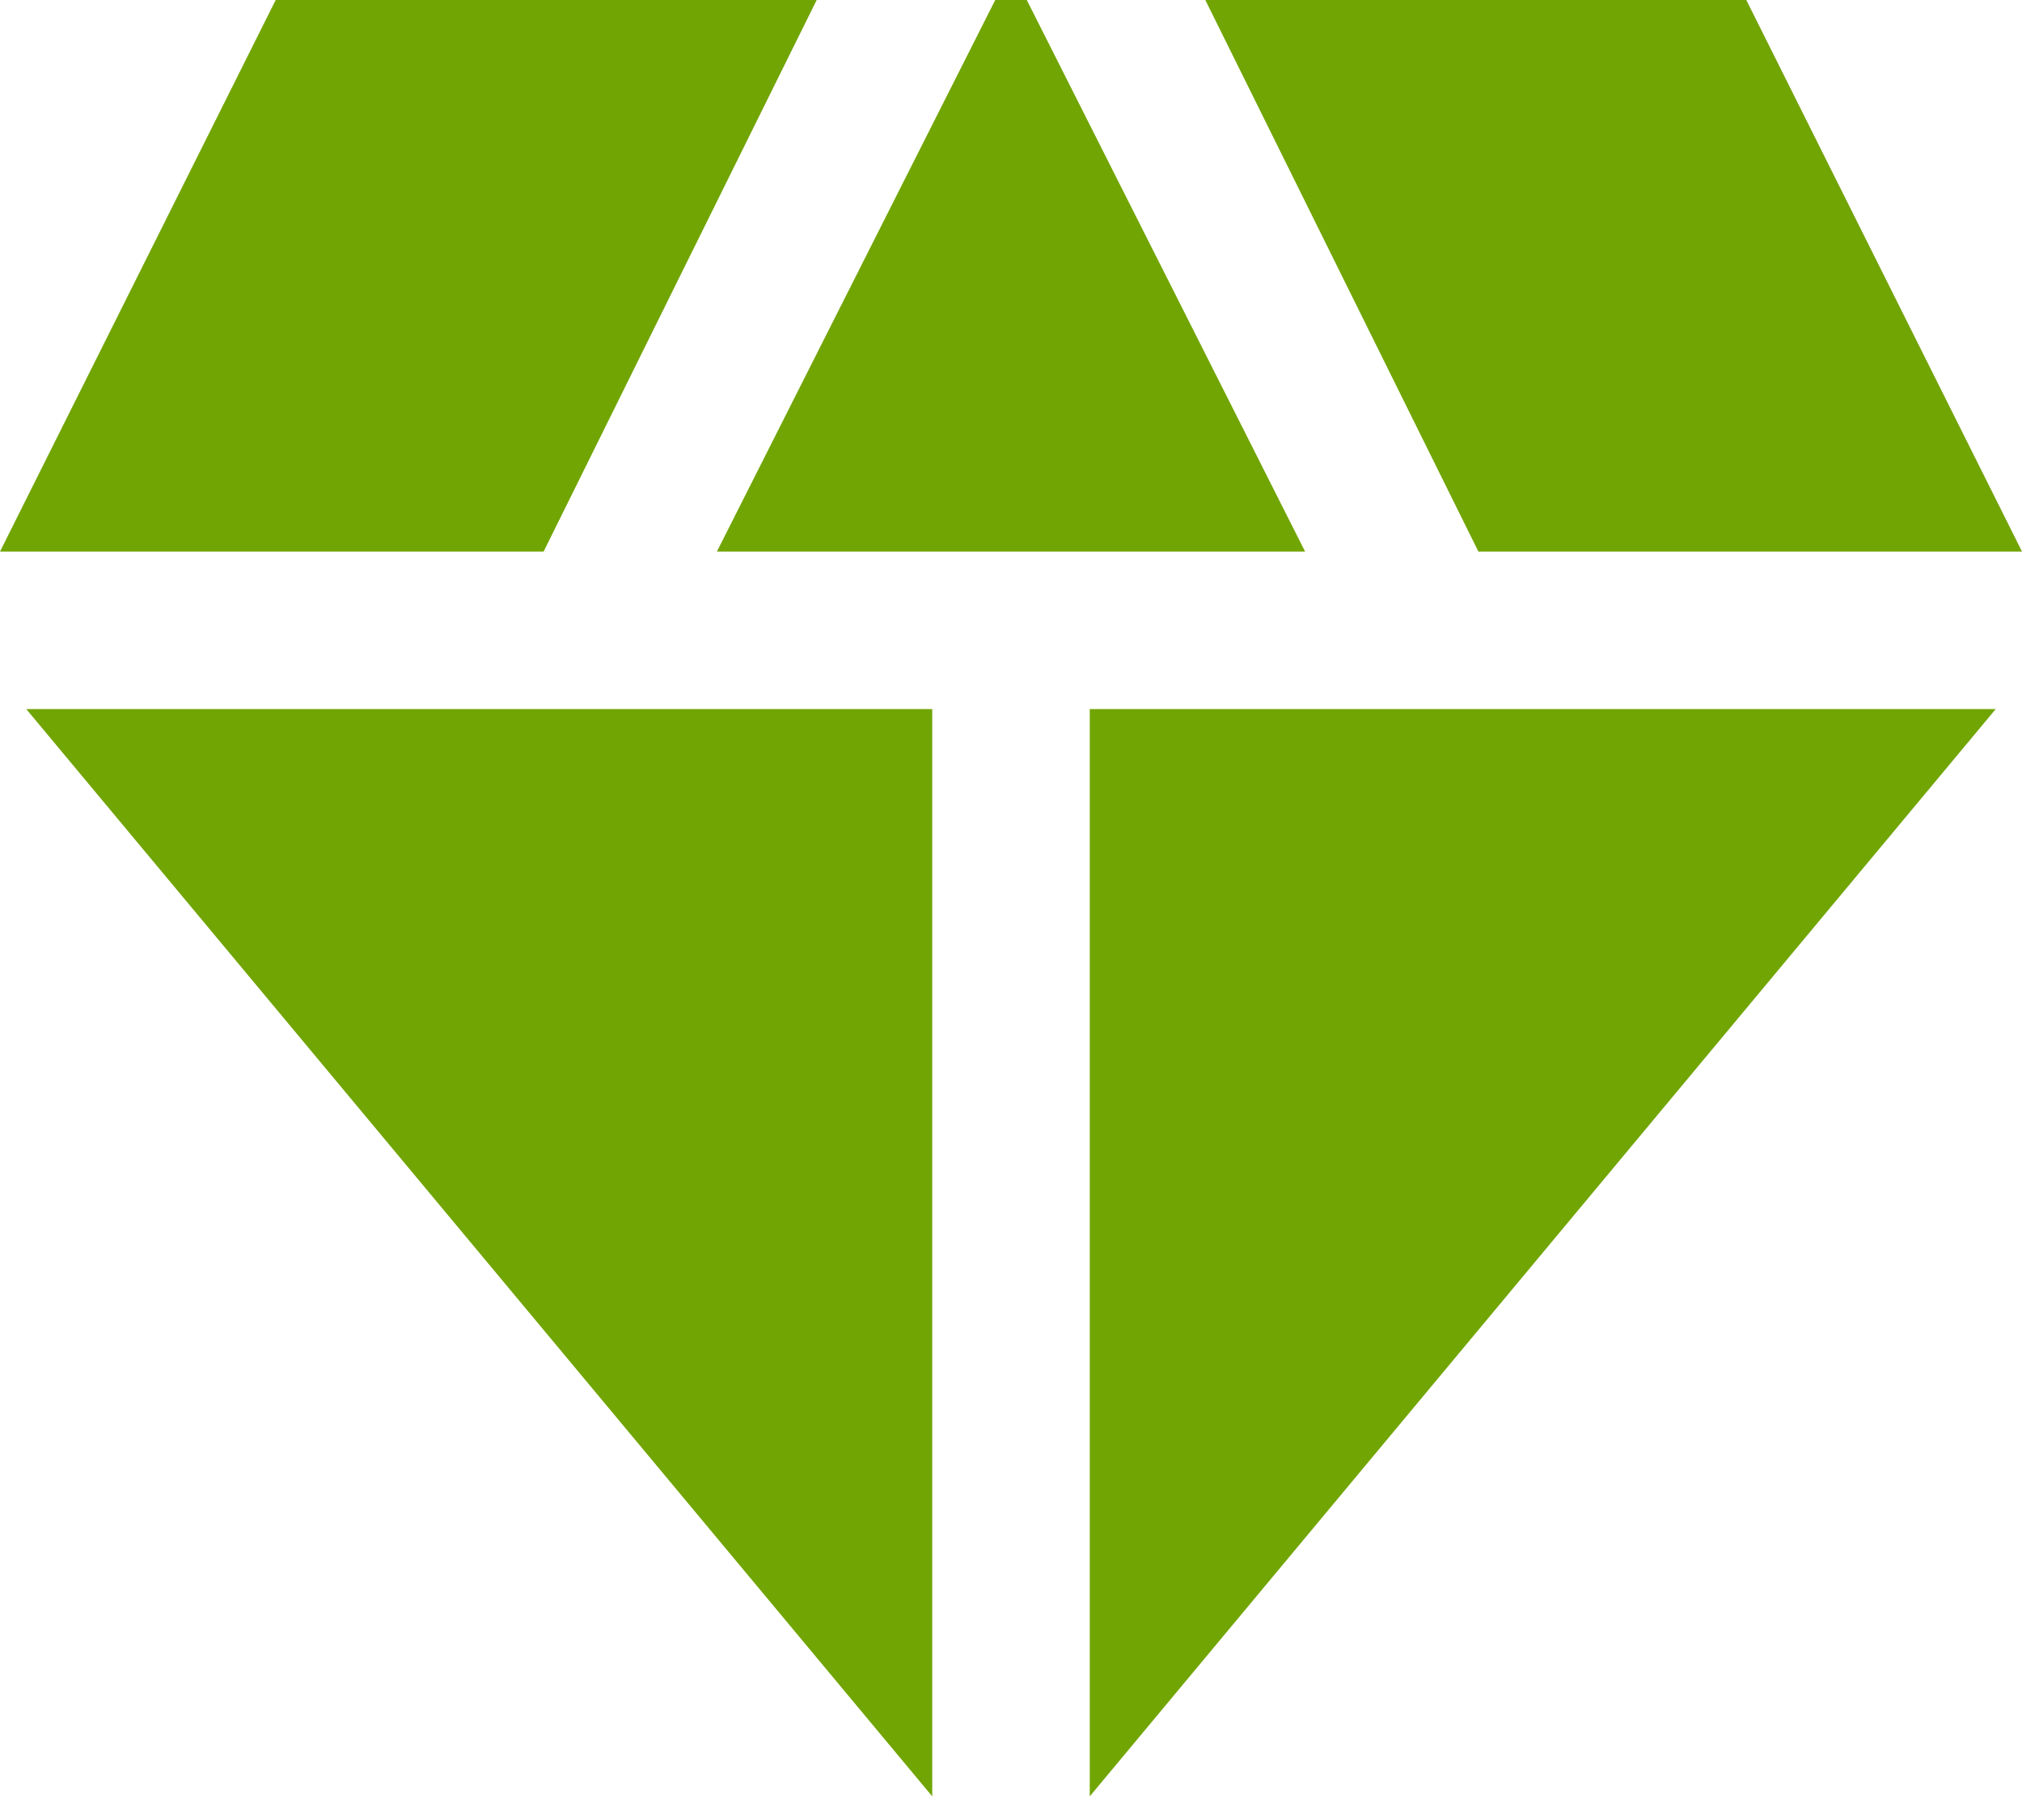
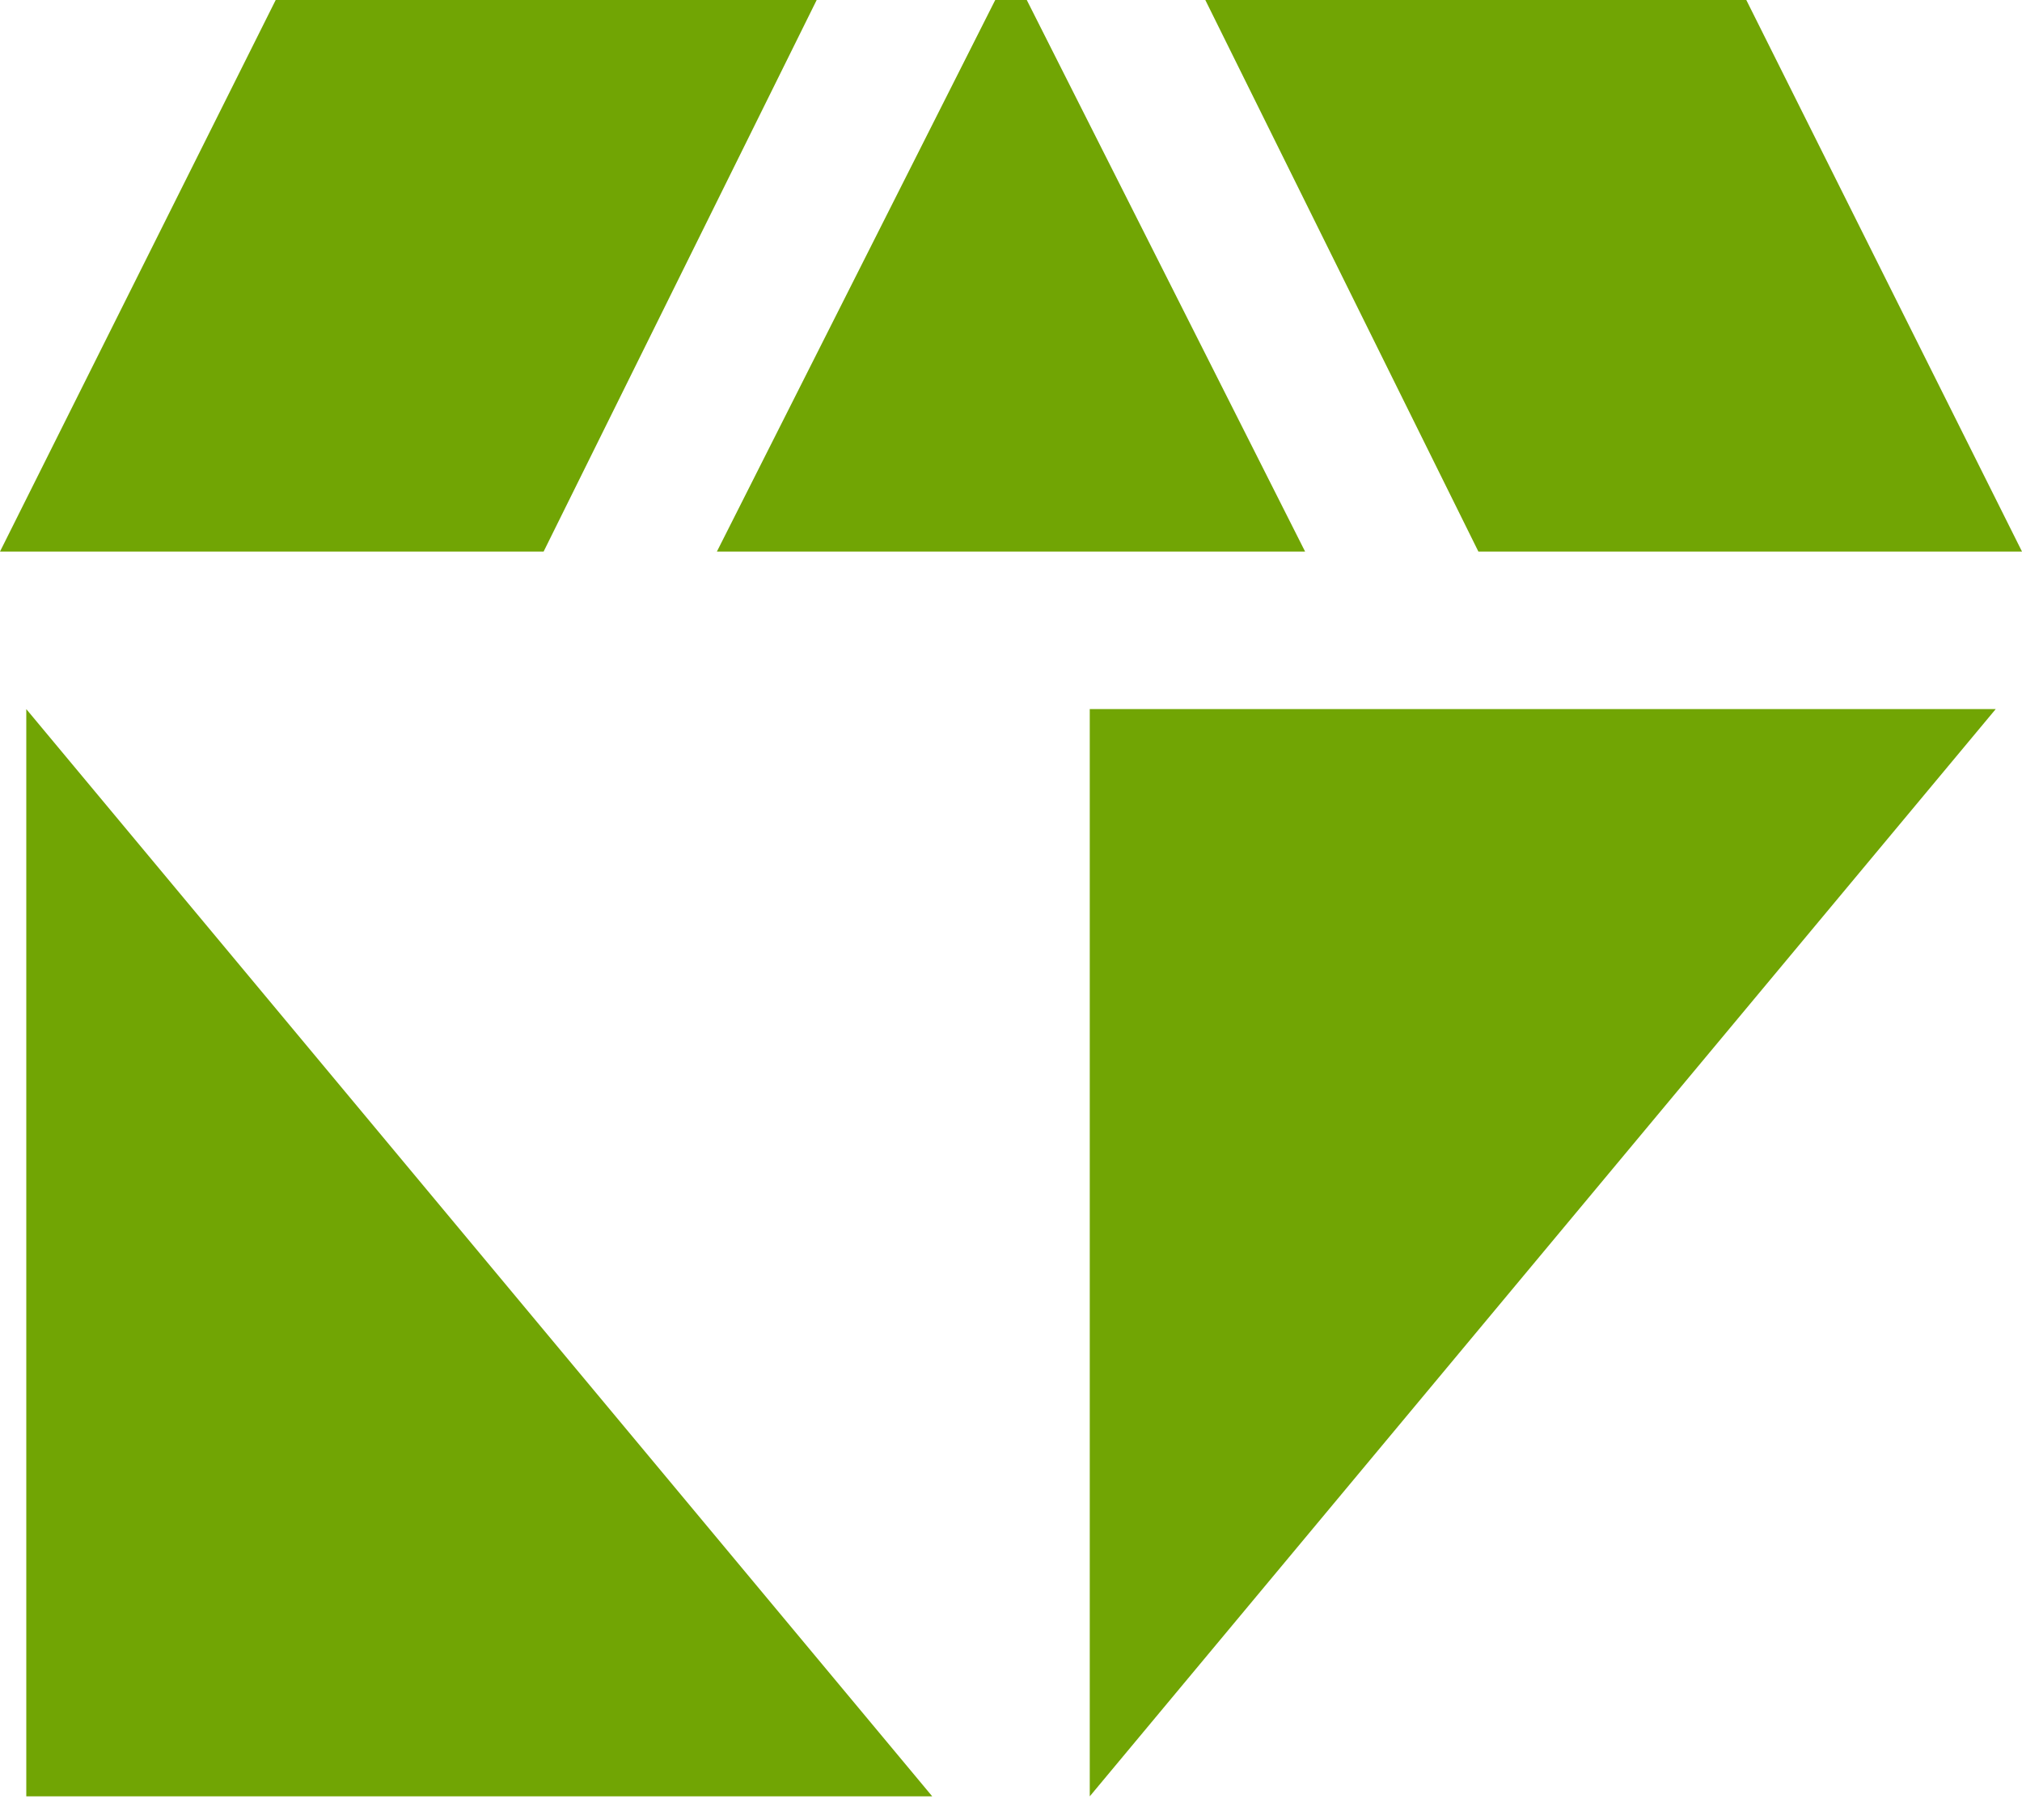
<svg xmlns="http://www.w3.org/2000/svg" width="20" height="18" viewBox="0 0 20 18" fill="none">
-   <path d="M7.091 5.455L9.844 0H10.156L12.909 5.455H7.091ZM9.221 17.766L0.26 7.013H9.221V17.766ZM10.779 17.766V7.013H19.74L10.779 17.766ZM14.623 5.455L11.922 0H17.273L20 5.455H14.623ZM0 5.455L2.727 0H8.078L5.377 5.455H0Z" fill="#71A504" />
+   <path d="M7.091 5.455L9.844 0H10.156L12.909 5.455H7.091ZM9.221 17.766L0.26 7.013V17.766ZM10.779 17.766V7.013H19.74L10.779 17.766ZM14.623 5.455L11.922 0H17.273L20 5.455H14.623ZM0 5.455L2.727 0H8.078L5.377 5.455H0Z" fill="#71A504" />
</svg>